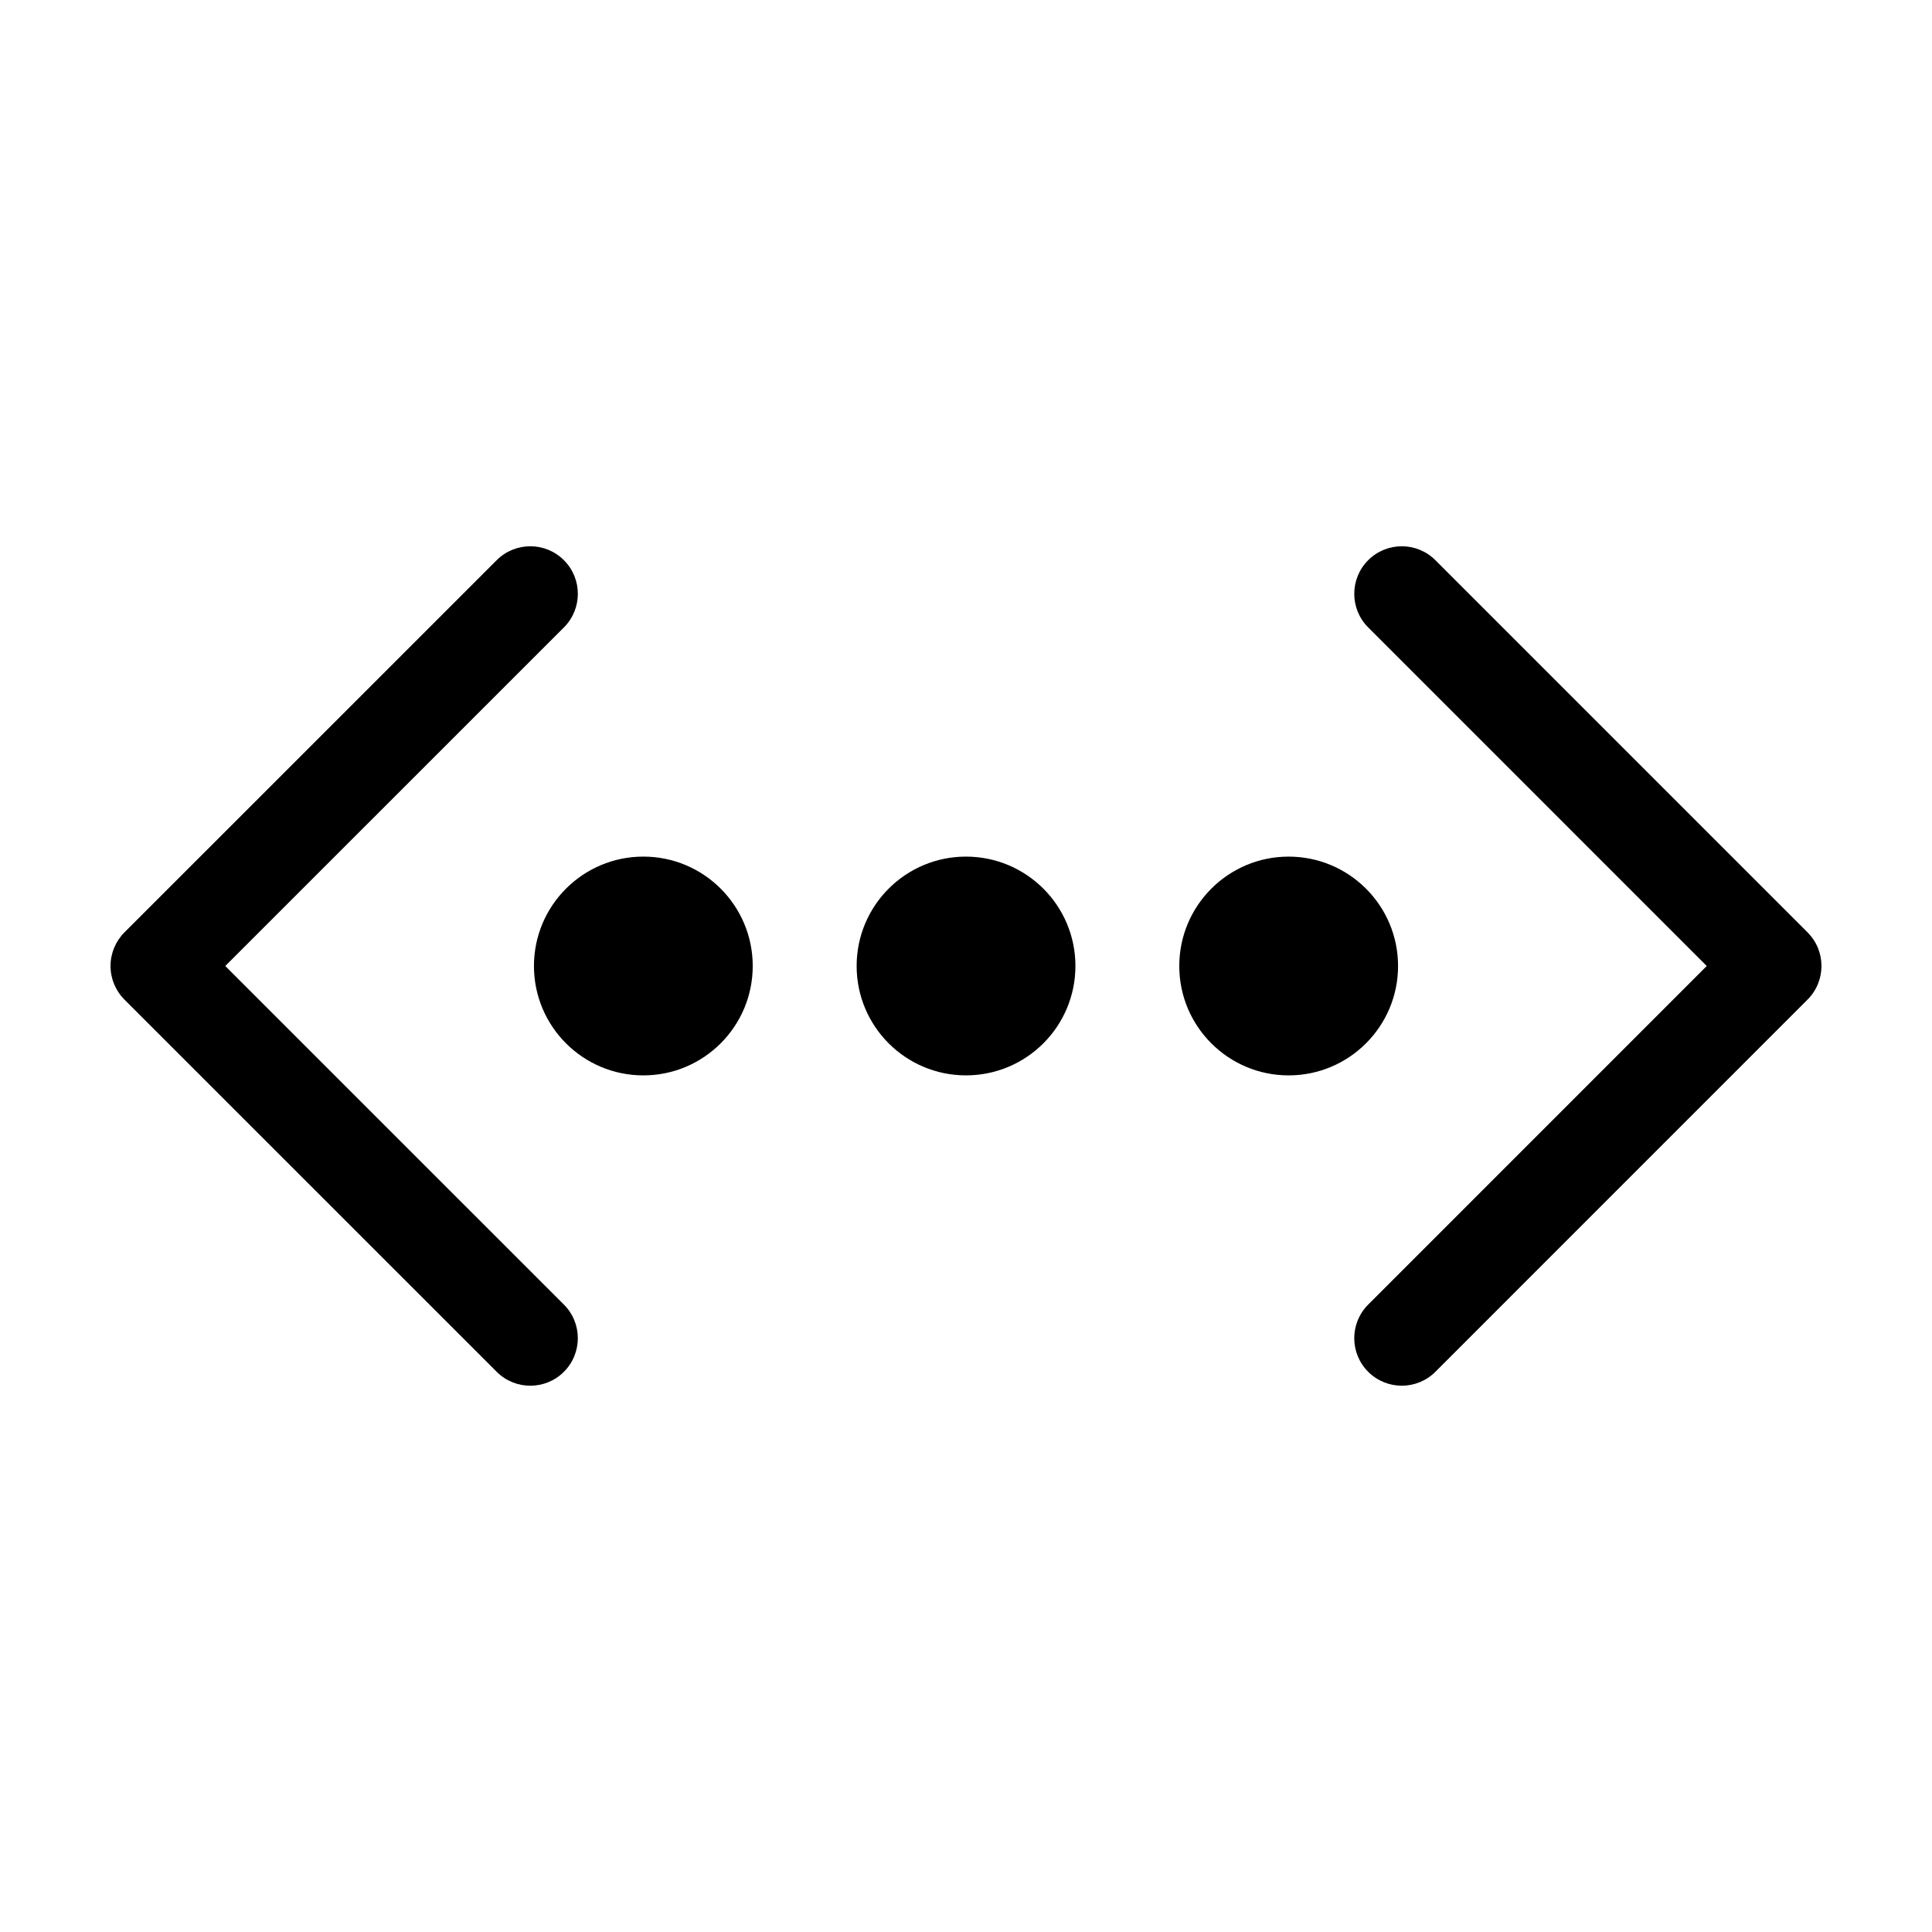
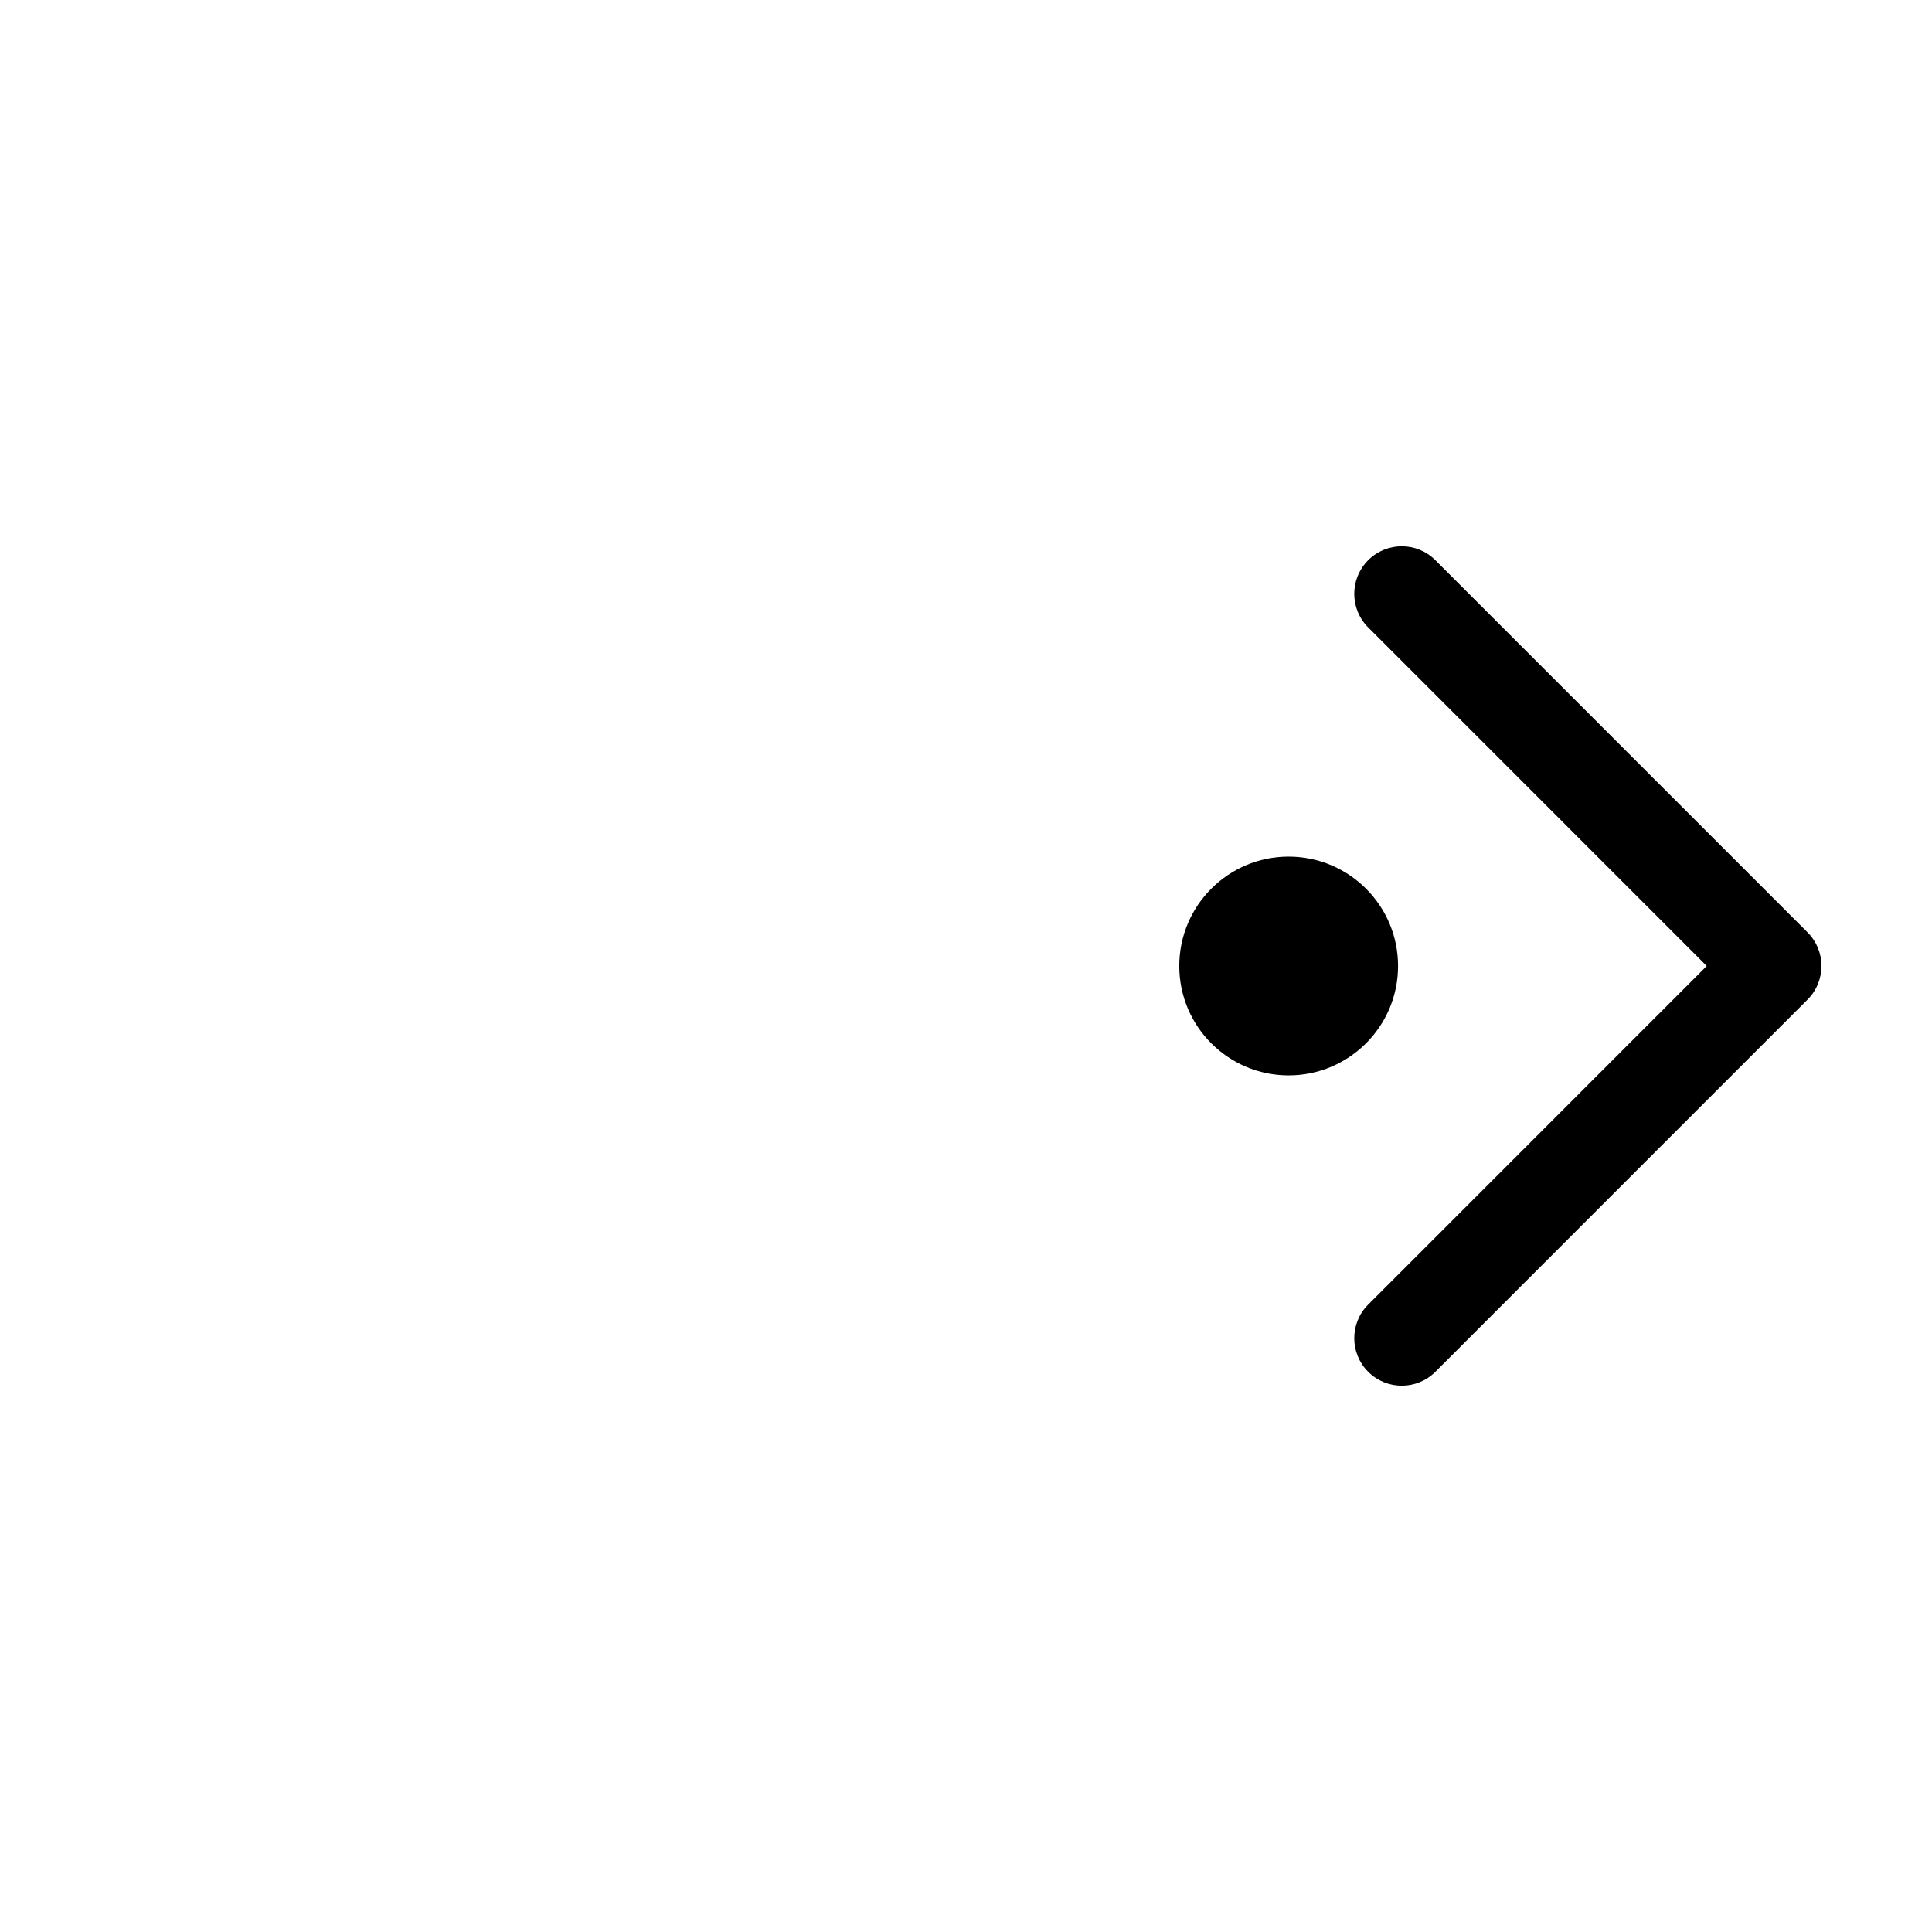
<svg xmlns="http://www.w3.org/2000/svg" fill="#000000" width="800px" height="800px" version="1.1" viewBox="144 144 512 512">
  <g>
-     <path d="m203.7 400 89.742-89.727c4.922-4.922 4.922-12.898 0-17.816-4.922-4.922-12.891-4.918-17.816 0l-98.648 98.633c-2.359 2.363-3.688 5.57-3.688 8.91s1.328 6.543 3.688 8.906l98.652 98.637c2.457 2.457 5.684 3.688 8.906 3.688s6.449-1.23 8.906-3.688c4.918-4.922 4.918-12.898 0-17.809z" />
    <path d="m623.02 391.09-98.629-98.633c-4.922-4.922-12.891-4.918-17.809 0-4.922 4.922-4.922 12.898 0 17.816l89.723 89.727-89.723 89.73c-4.922 4.922-4.922 12.898 0 17.809 2.457 2.457 5.684 3.688 8.906 3.688 3.223 0 6.445-1.23 8.906-3.688l98.625-98.637c4.918-4.914 4.918-12.895 0-17.812z" />
-     <path d="m343.48 400c0 16.008-12.977 28.988-28.988 28.988-16.008 0-28.988-12.98-28.988-28.988 0-16.012 12.98-28.992 28.988-28.992 16.012 0 28.988 12.98 28.988 28.992" />
-     <path d="m399.99 371.01c-16.008 0-28.973 12.984-28.973 28.988 0 16.008 12.973 28.988 28.973 28.988 16.027 0 29.008-12.984 29.008-28.988 0.004-16.004-12.98-28.988-29.008-28.988z" />
    <path d="m514.5 400c0-16.008-12.984-28.988-29-28.988-15.996 0-28.98 12.984-28.98 28.988 0 16.008 12.984 28.988 28.98 28.988 16.012 0 29-12.984 29-28.988z" />
  </g>
</svg>